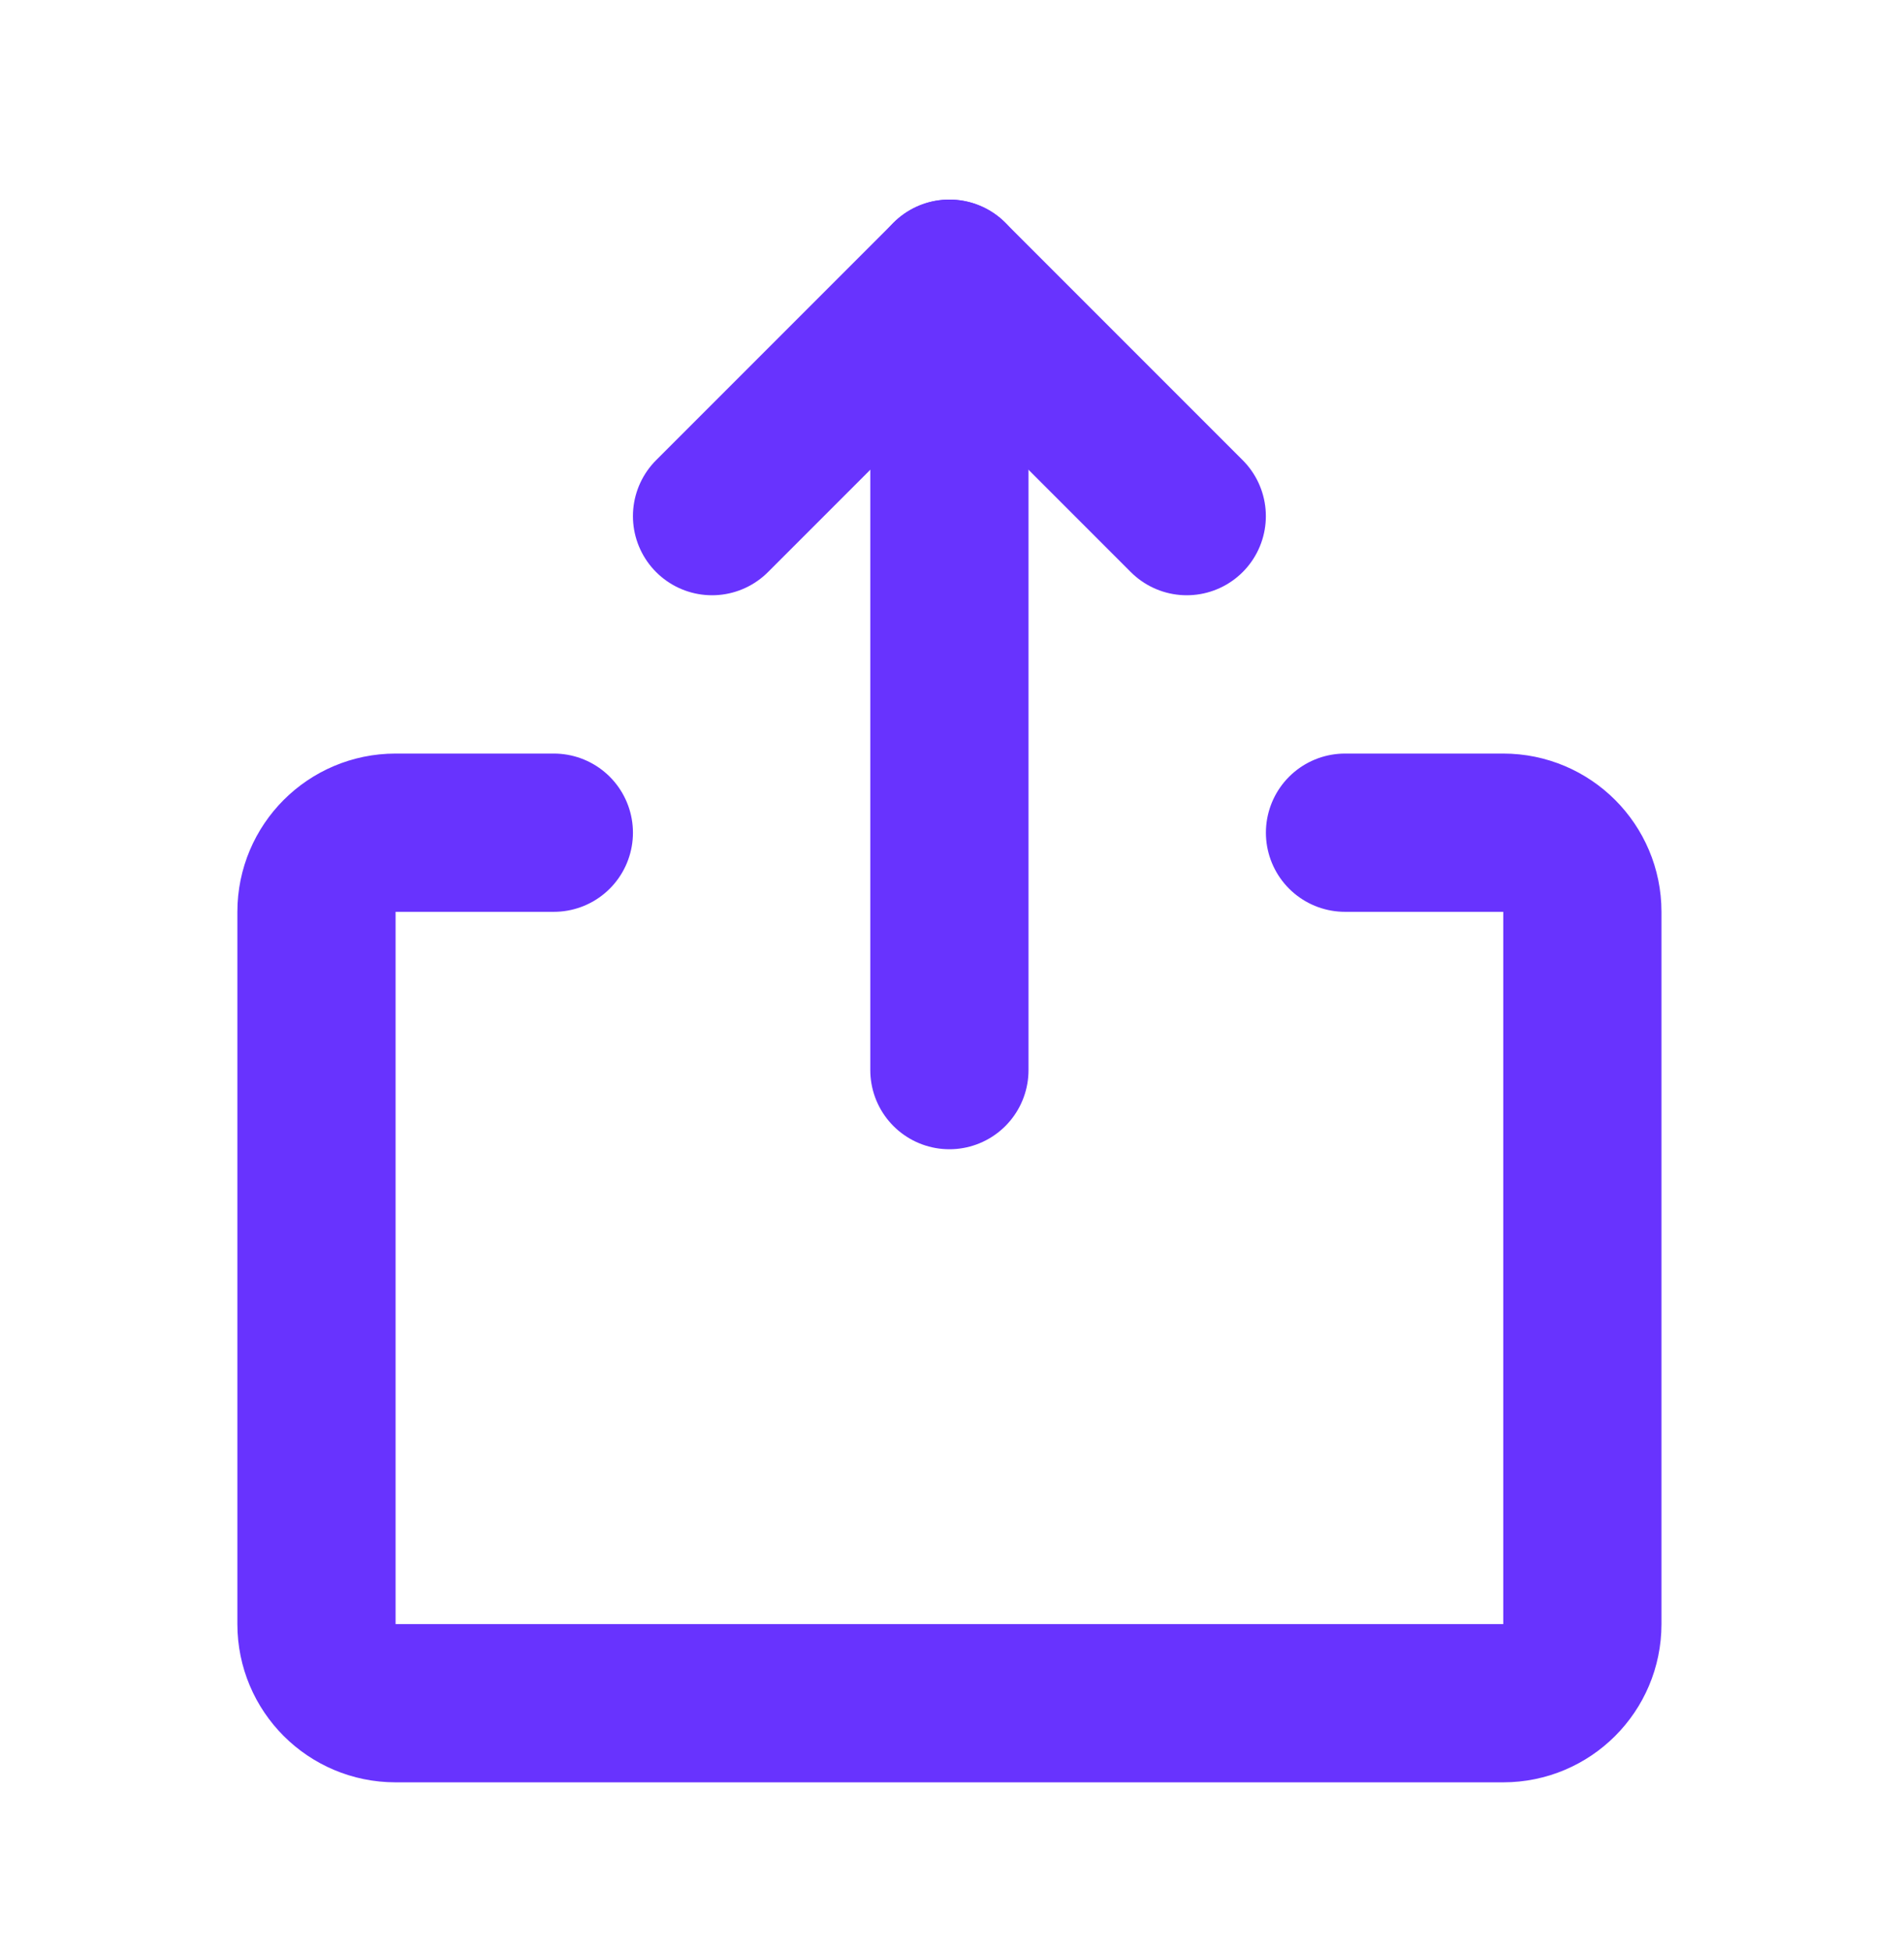
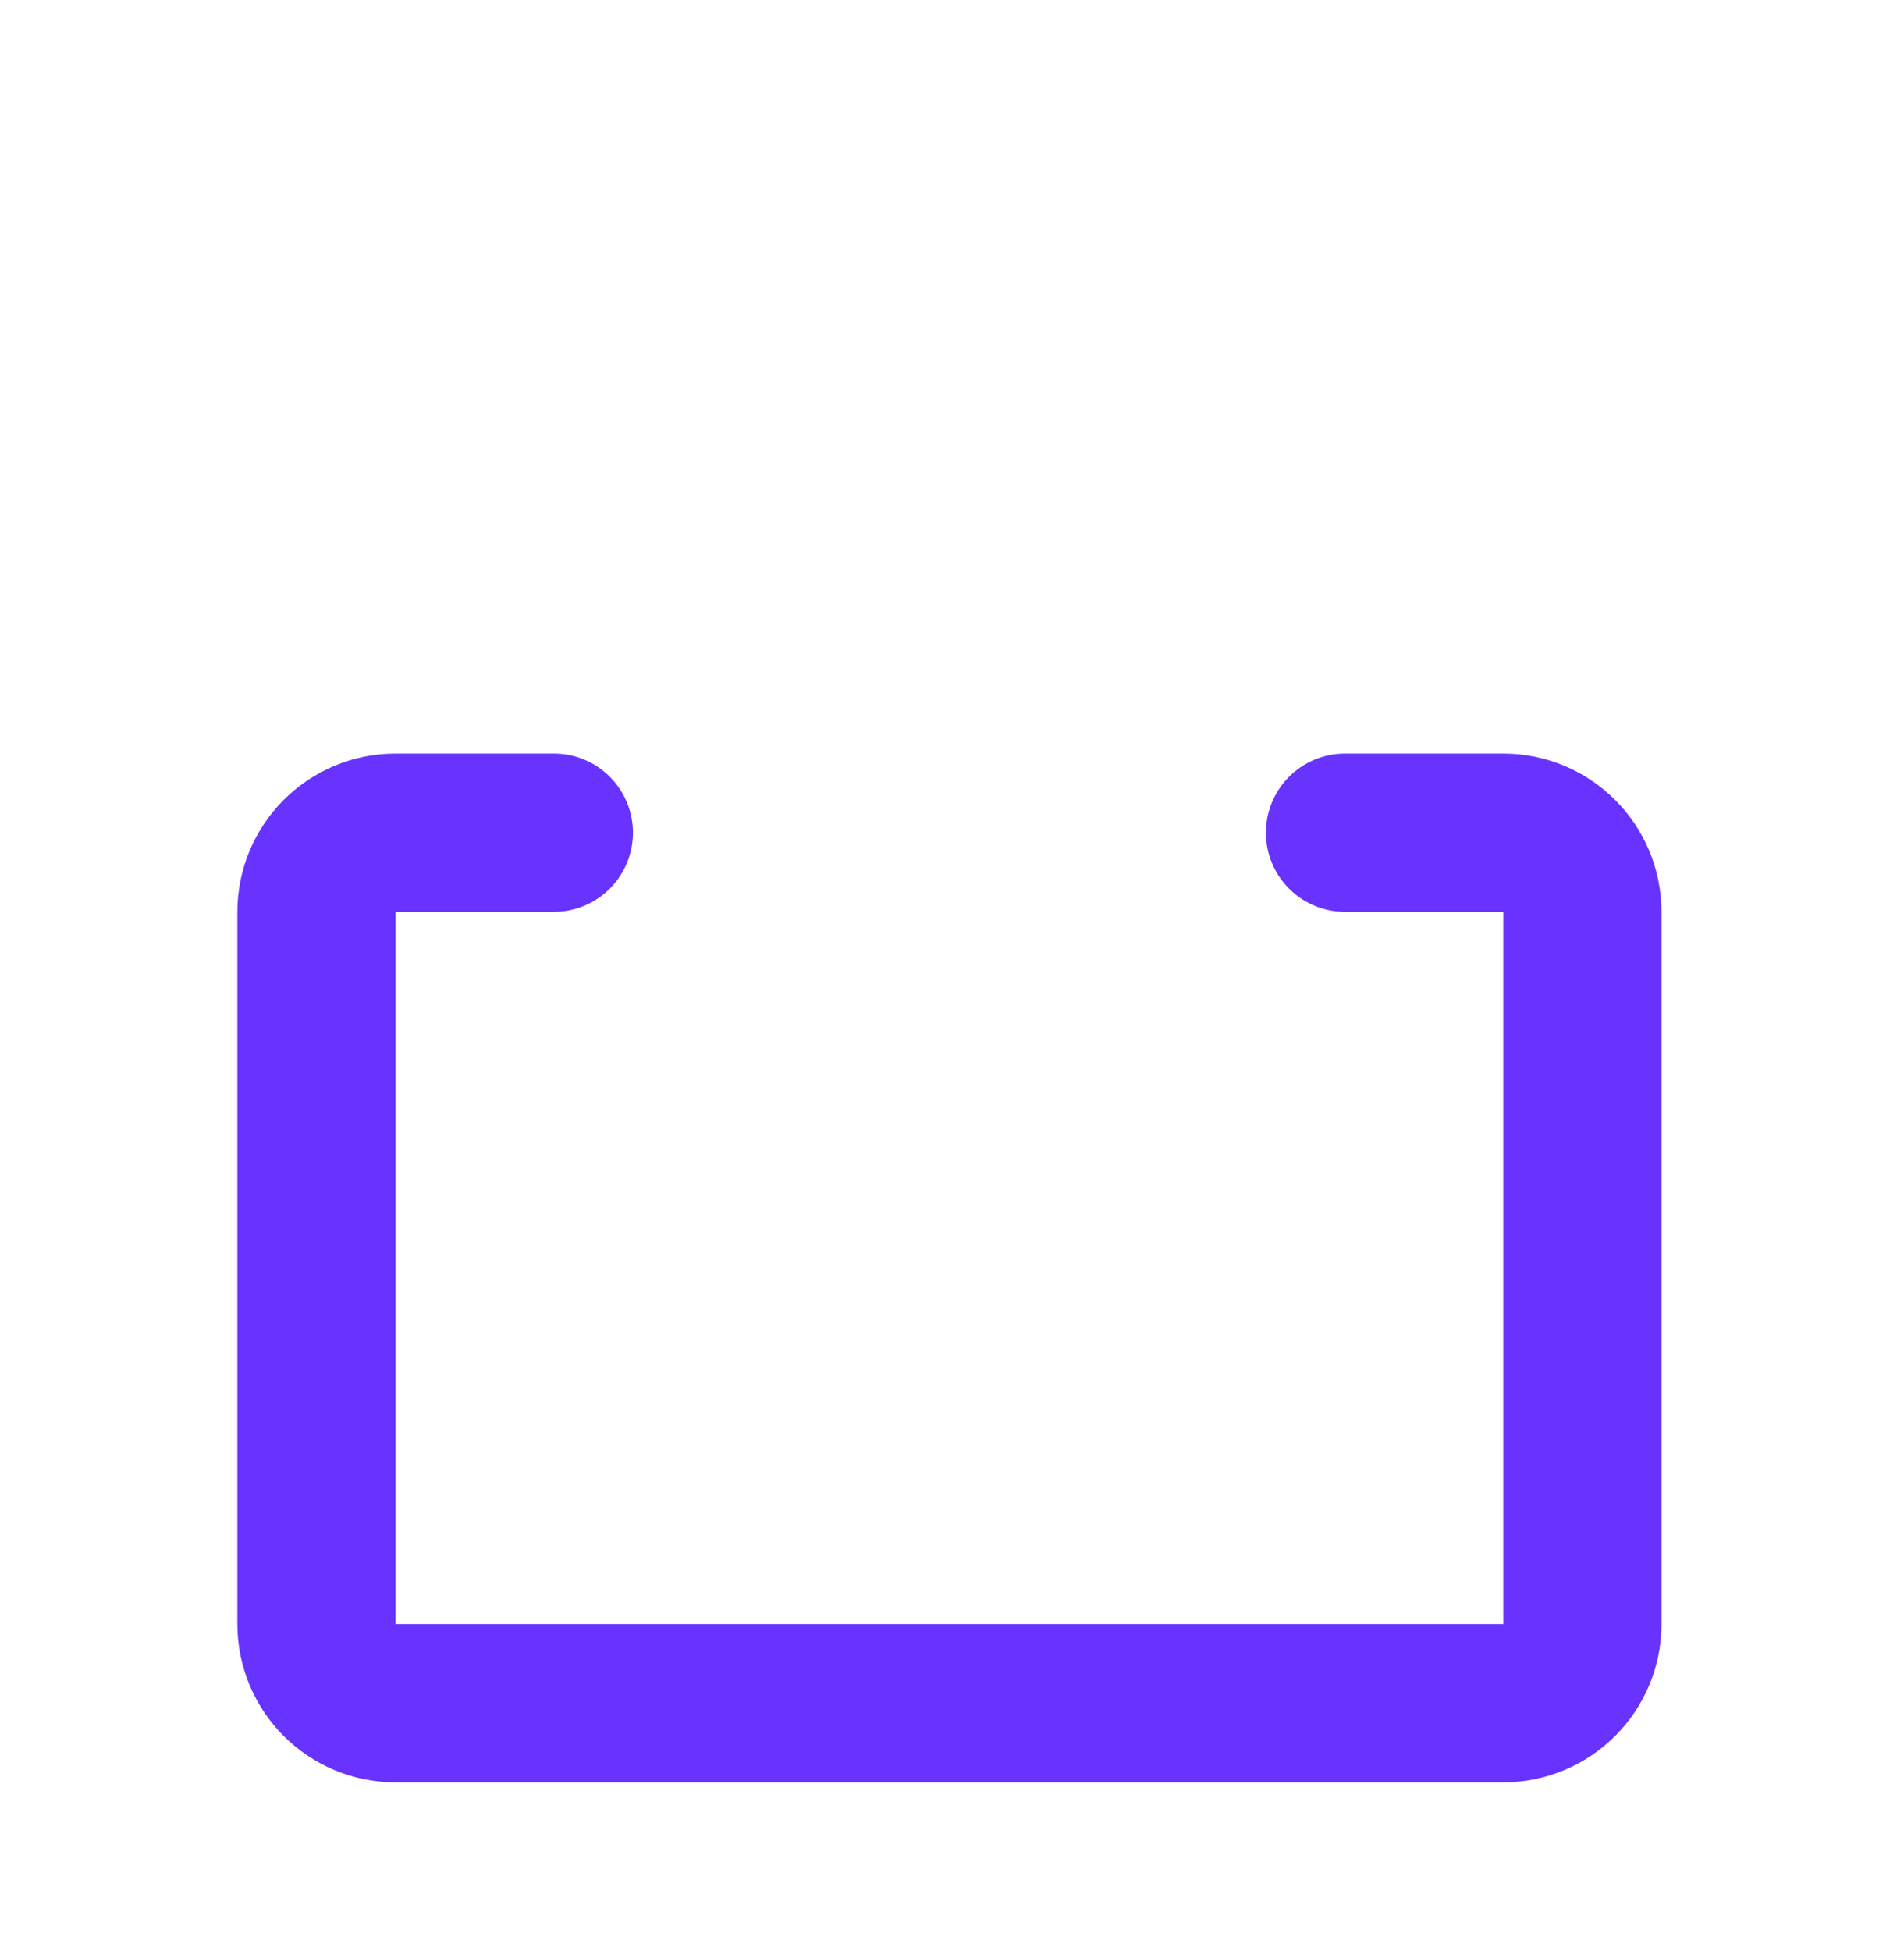
<svg xmlns="http://www.w3.org/2000/svg" width="41" height="42" viewBox="0 0 41 42" fill="none">
-   <path d="M15.333 11.111L20.444 6L25.555 11.111" stroke="#6833FE" stroke-width="3.407" stroke-linecap="round" stroke-linejoin="round" />
-   <path d="M20.444 23.037L20.444 6" stroke="#6833FE" stroke-width="3.407" stroke-linecap="round" stroke-linejoin="round" />
  <path d="M28.963 17.926H32.37C33.311 17.926 34.074 18.689 34.074 19.63V34.963C34.074 35.904 33.311 36.666 32.37 36.666H8.518C7.577 36.666 6.815 35.904 6.815 34.963V19.63C6.815 18.689 7.577 17.926 8.518 17.926H11.926" stroke="#6833FE" stroke-width="3.407" stroke-linecap="round" stroke-linejoin="round" />
</svg>